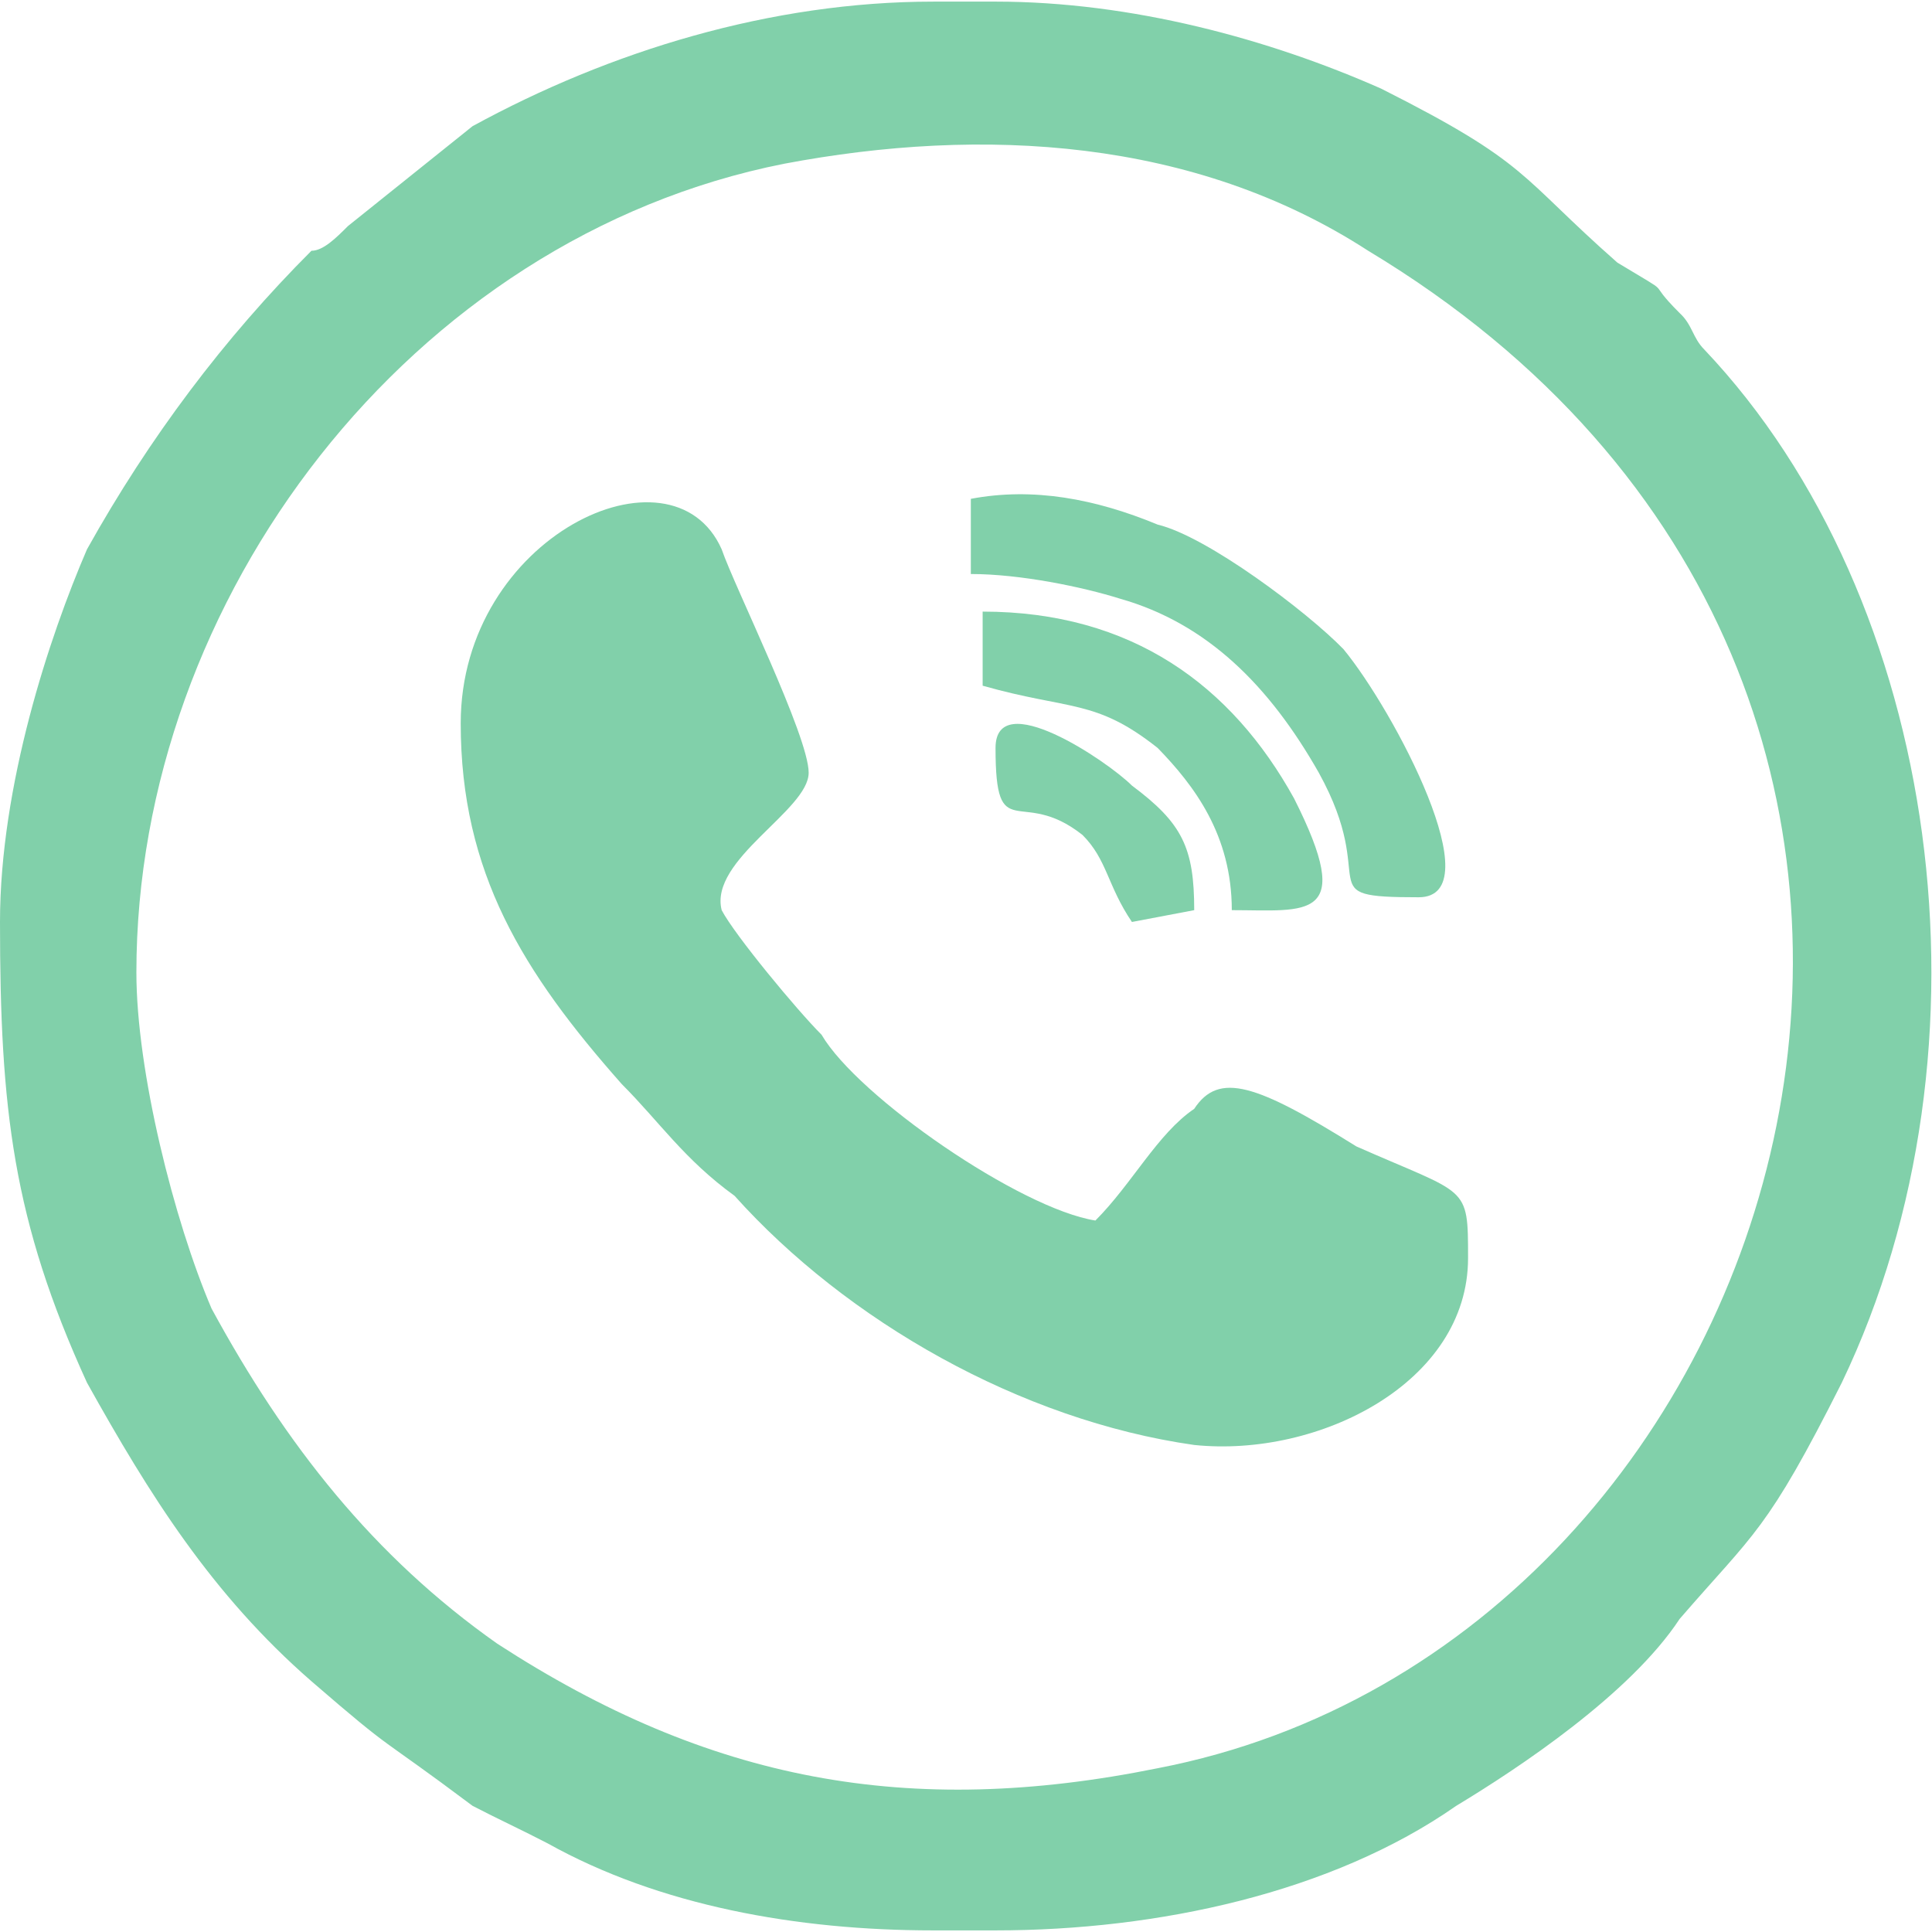
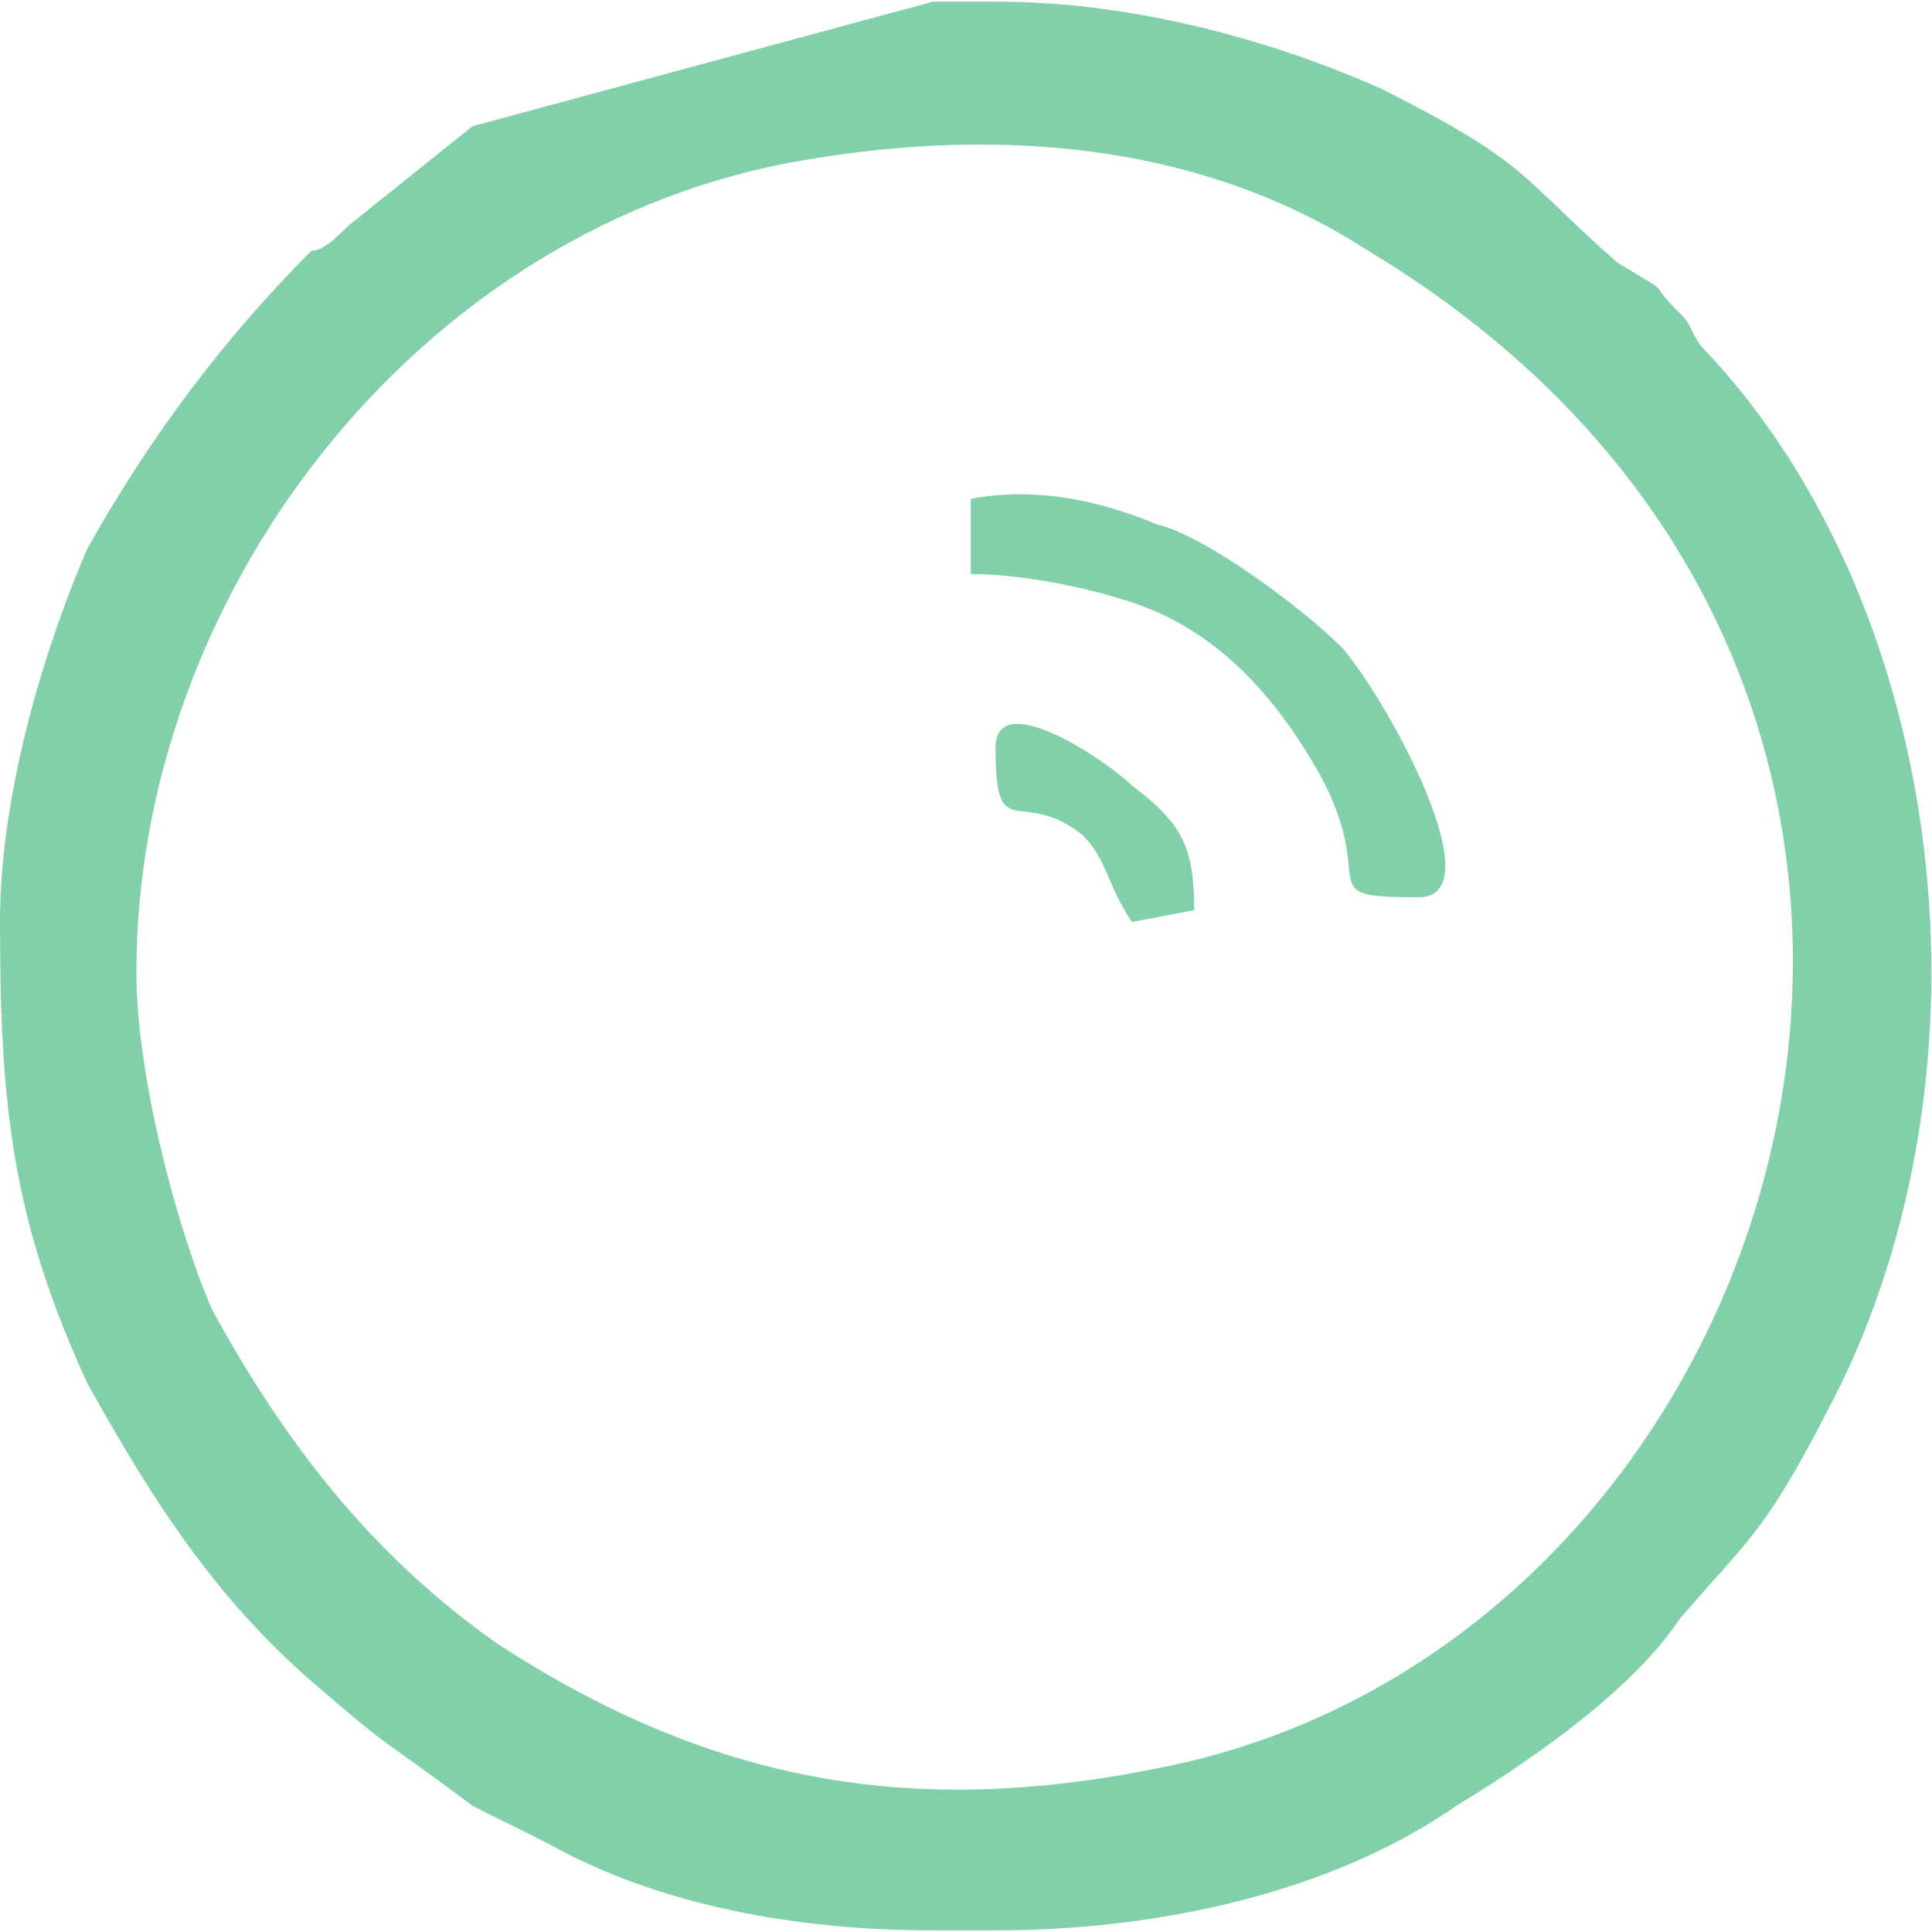
<svg xmlns="http://www.w3.org/2000/svg" xml:space="preserve" width="313px" height="313px" version="1.1" style="shape-rendering:geometricPrecision; text-rendering:geometricPrecision; image-rendering:optimizeQuality; fill-rule:evenodd; clip-rule:evenodd" viewBox="0 0 17.99 17.96">
  <defs>
    <style type="text/css">
   
    .fil0 {fill:#81D0AA}
   
  </style>
  </defs>
  <g id="Слой_x0020_1">
    <g id="_2494320179104">
      <g id="_1390457932624">
-         <path class="fil0" d="M1.27 9.04c0,-3.48 2.55,-6.84 6.03,-7.53 1.85,-0.35 3.82,-0.24 5.44,0.81 6.73,4.05 4.06,12.97 -1.96,14.13 -2.32,0.47 -4.18,0.12 -6.15,-1.16 -1.15,-0.81 -1.97,-1.85 -2.66,-3.12 -0.35,-0.82 -0.7,-2.21 -0.7,-3.13l0 0zm7.42 -9.04l0.58 0c1.27,0 2.55,0.35 3.59,0.81 1.39,0.7 1.28,0.81 2.2,1.62 0.58,0.35 0.23,0.12 0.58,0.47 0.12,0.11 0.12,0.23 0.23,0.34 2.2,2.32 2.78,6.49 1.28,9.62 -0.7,1.39 -0.81,1.39 -1.51,2.2 -0.46,0.7 -1.5,1.39 -2.08,1.74 -1.16,0.81 -2.78,1.16 -4.29,1.16l-0.58 0c-1.27,0 -2.55,-0.23 -3.59,-0.81 -0.23,-0.12 -0.47,-0.23 -0.7,-0.35 -0.92,-0.69 -0.69,-0.46 -1.5,-1.16 -0.93,-0.81 -1.51,-1.74 -2.09,-2.78 -0.69,-1.51 -0.81,-2.55 -0.81,-4.29 0,-1.27 0.46,-2.66 0.81,-3.47 0.58,-1.04 1.28,-1.97 2.09,-2.78 0.11,0 0.23,-0.12 0.34,-0.23l1.16 -0.93c1.28,-0.7 2.78,-1.16 4.29,-1.16l0 0z" />
-         <path class="fil0" d="M4.29 6.72c0,1.39 0.58,2.32 1.5,3.36 0.35,0.35 0.58,0.7 1.05,1.04 1.04,1.16 2.66,2.09 4.28,2.32 1.16,0.12 2.55,-0.58 2.55,-1.74 0,-0.69 0,-0.58 -1.04,-1.04 -0.93,-0.58 -1.28,-0.7 -1.51,-0.35 -0.34,0.23 -0.58,0.7 -0.92,1.04 -0.7,-0.11 -2.21,-1.15 -2.55,-1.73 -0.23,-0.23 -0.81,-0.93 -0.93,-1.16 -0.12,-0.47 0.81,-0.93 0.81,-1.28 0,-0.34 -0.69,-1.73 -0.81,-2.08 -0.46,-1.04 -2.43,-0.12 -2.43,1.62z" />
+         <path class="fil0" d="M1.27 9.04c0,-3.48 2.55,-6.84 6.03,-7.53 1.85,-0.35 3.82,-0.24 5.44,0.81 6.73,4.05 4.06,12.97 -1.96,14.13 -2.32,0.47 -4.18,0.12 -6.15,-1.16 -1.15,-0.81 -1.97,-1.85 -2.66,-3.12 -0.35,-0.82 -0.7,-2.21 -0.7,-3.13l0 0zm7.42 -9.04l0.58 0c1.27,0 2.55,0.35 3.59,0.81 1.39,0.7 1.28,0.81 2.2,1.62 0.58,0.35 0.23,0.12 0.58,0.47 0.12,0.11 0.12,0.23 0.23,0.34 2.2,2.32 2.78,6.49 1.28,9.62 -0.7,1.39 -0.81,1.39 -1.51,2.2 -0.46,0.7 -1.5,1.39 -2.08,1.74 -1.16,0.81 -2.78,1.16 -4.29,1.16l-0.58 0c-1.27,0 -2.55,-0.23 -3.59,-0.81 -0.23,-0.12 -0.47,-0.23 -0.7,-0.35 -0.92,-0.69 -0.69,-0.46 -1.5,-1.16 -0.93,-0.81 -1.51,-1.74 -2.09,-2.78 -0.69,-1.51 -0.81,-2.55 -0.81,-4.29 0,-1.27 0.46,-2.66 0.81,-3.47 0.58,-1.04 1.28,-1.97 2.09,-2.78 0.11,0 0.23,-0.12 0.34,-0.23l1.16 -0.93l0 0z" />
        <path class="fil0" d="M9.04 4.63l0 0.7c0.46,0 1.04,0.12 1.39,0.23 0.81,0.23 1.39,0.81 1.85,1.62 0.58,1.05 -0.11,1.16 0.93,1.16 0.69,0 -0.23,-1.74 -0.7,-2.31 -0.34,-0.35 -1.27,-1.05 -1.73,-1.16 -0.58,-0.24 -1.16,-0.35 -1.74,-0.24z" />
-         <path class="fil0" d="M9.15 6.37c0.81,0.23 1.05,0.12 1.63,0.58 0.34,0.35 0.69,0.81 0.69,1.51 0.7,0 1.16,0.11 0.58,-1.04 -0.58,-1.05 -1.51,-1.74 -2.9,-1.74l0 0.69z" />
        <path class="fil0" d="M9.27 6.95c0,0.93 0.23,0.35 0.81,0.81 0.23,0.23 0.23,0.47 0.46,0.81l0.58 -0.11c0,-0.58 -0.11,-0.81 -0.58,-1.16 -0.23,-0.23 -1.27,-0.93 -1.27,-0.35z" />
      </g>
    </g>
  </g>
</svg>